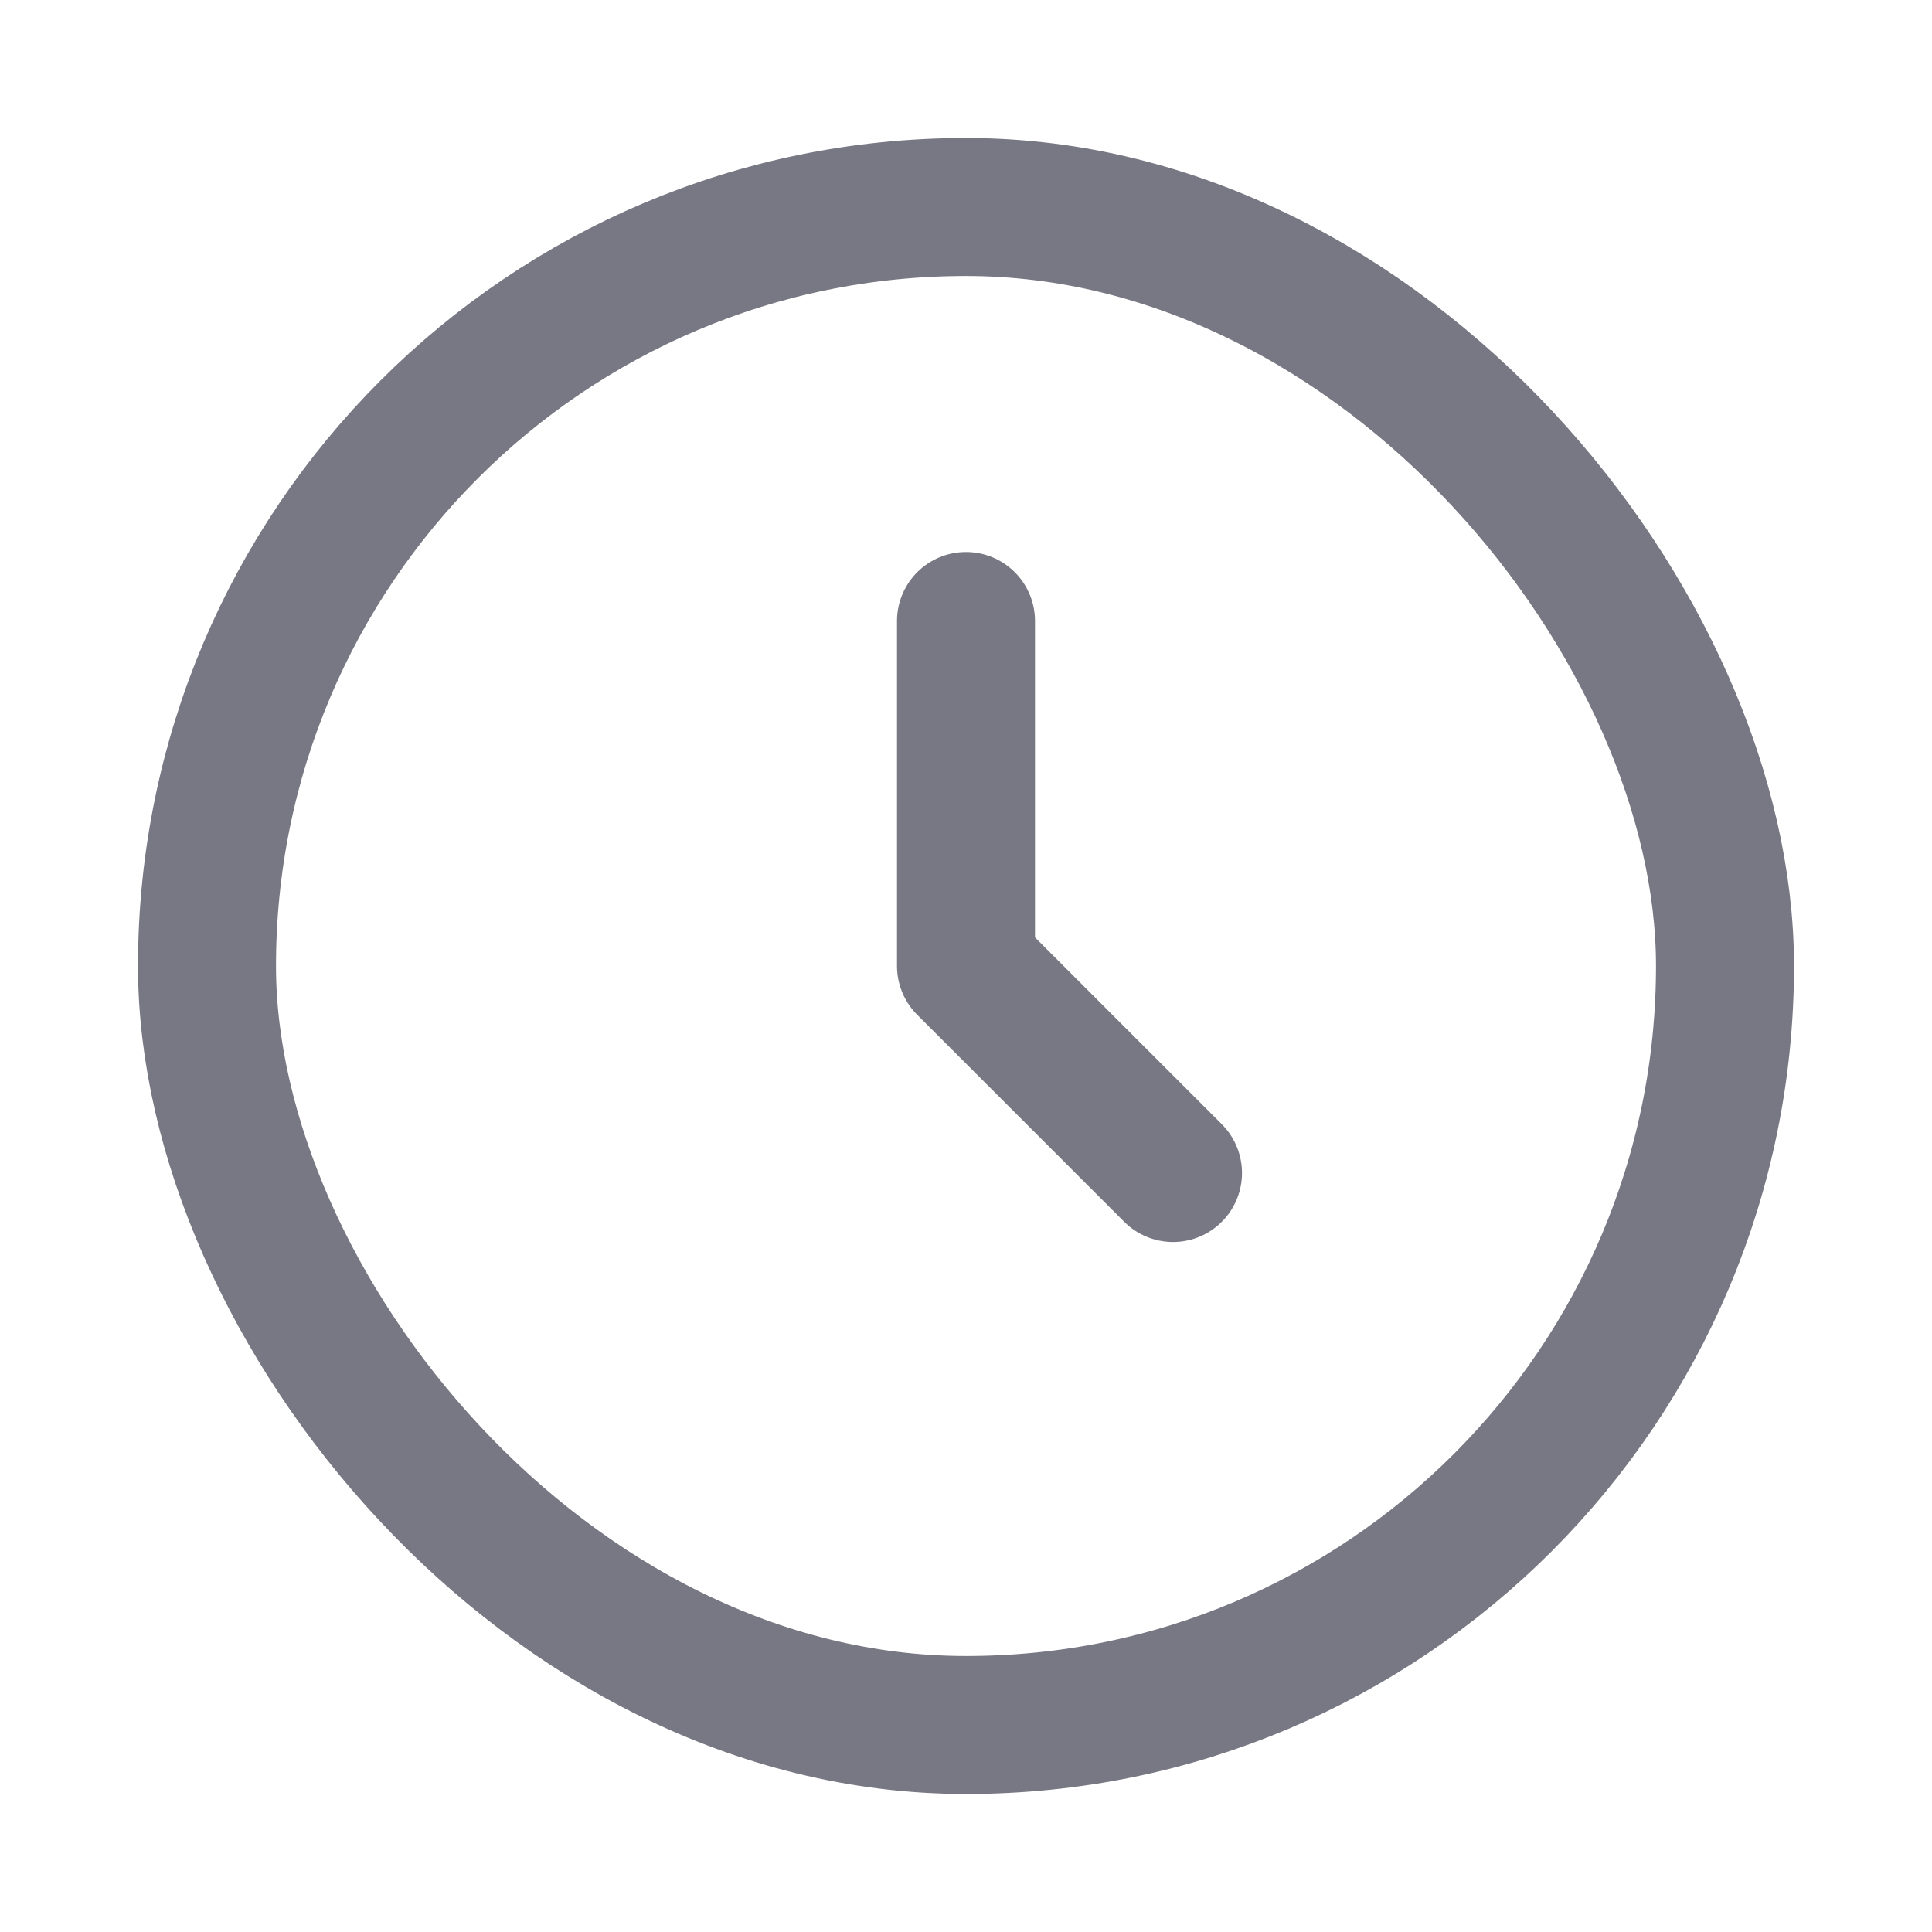
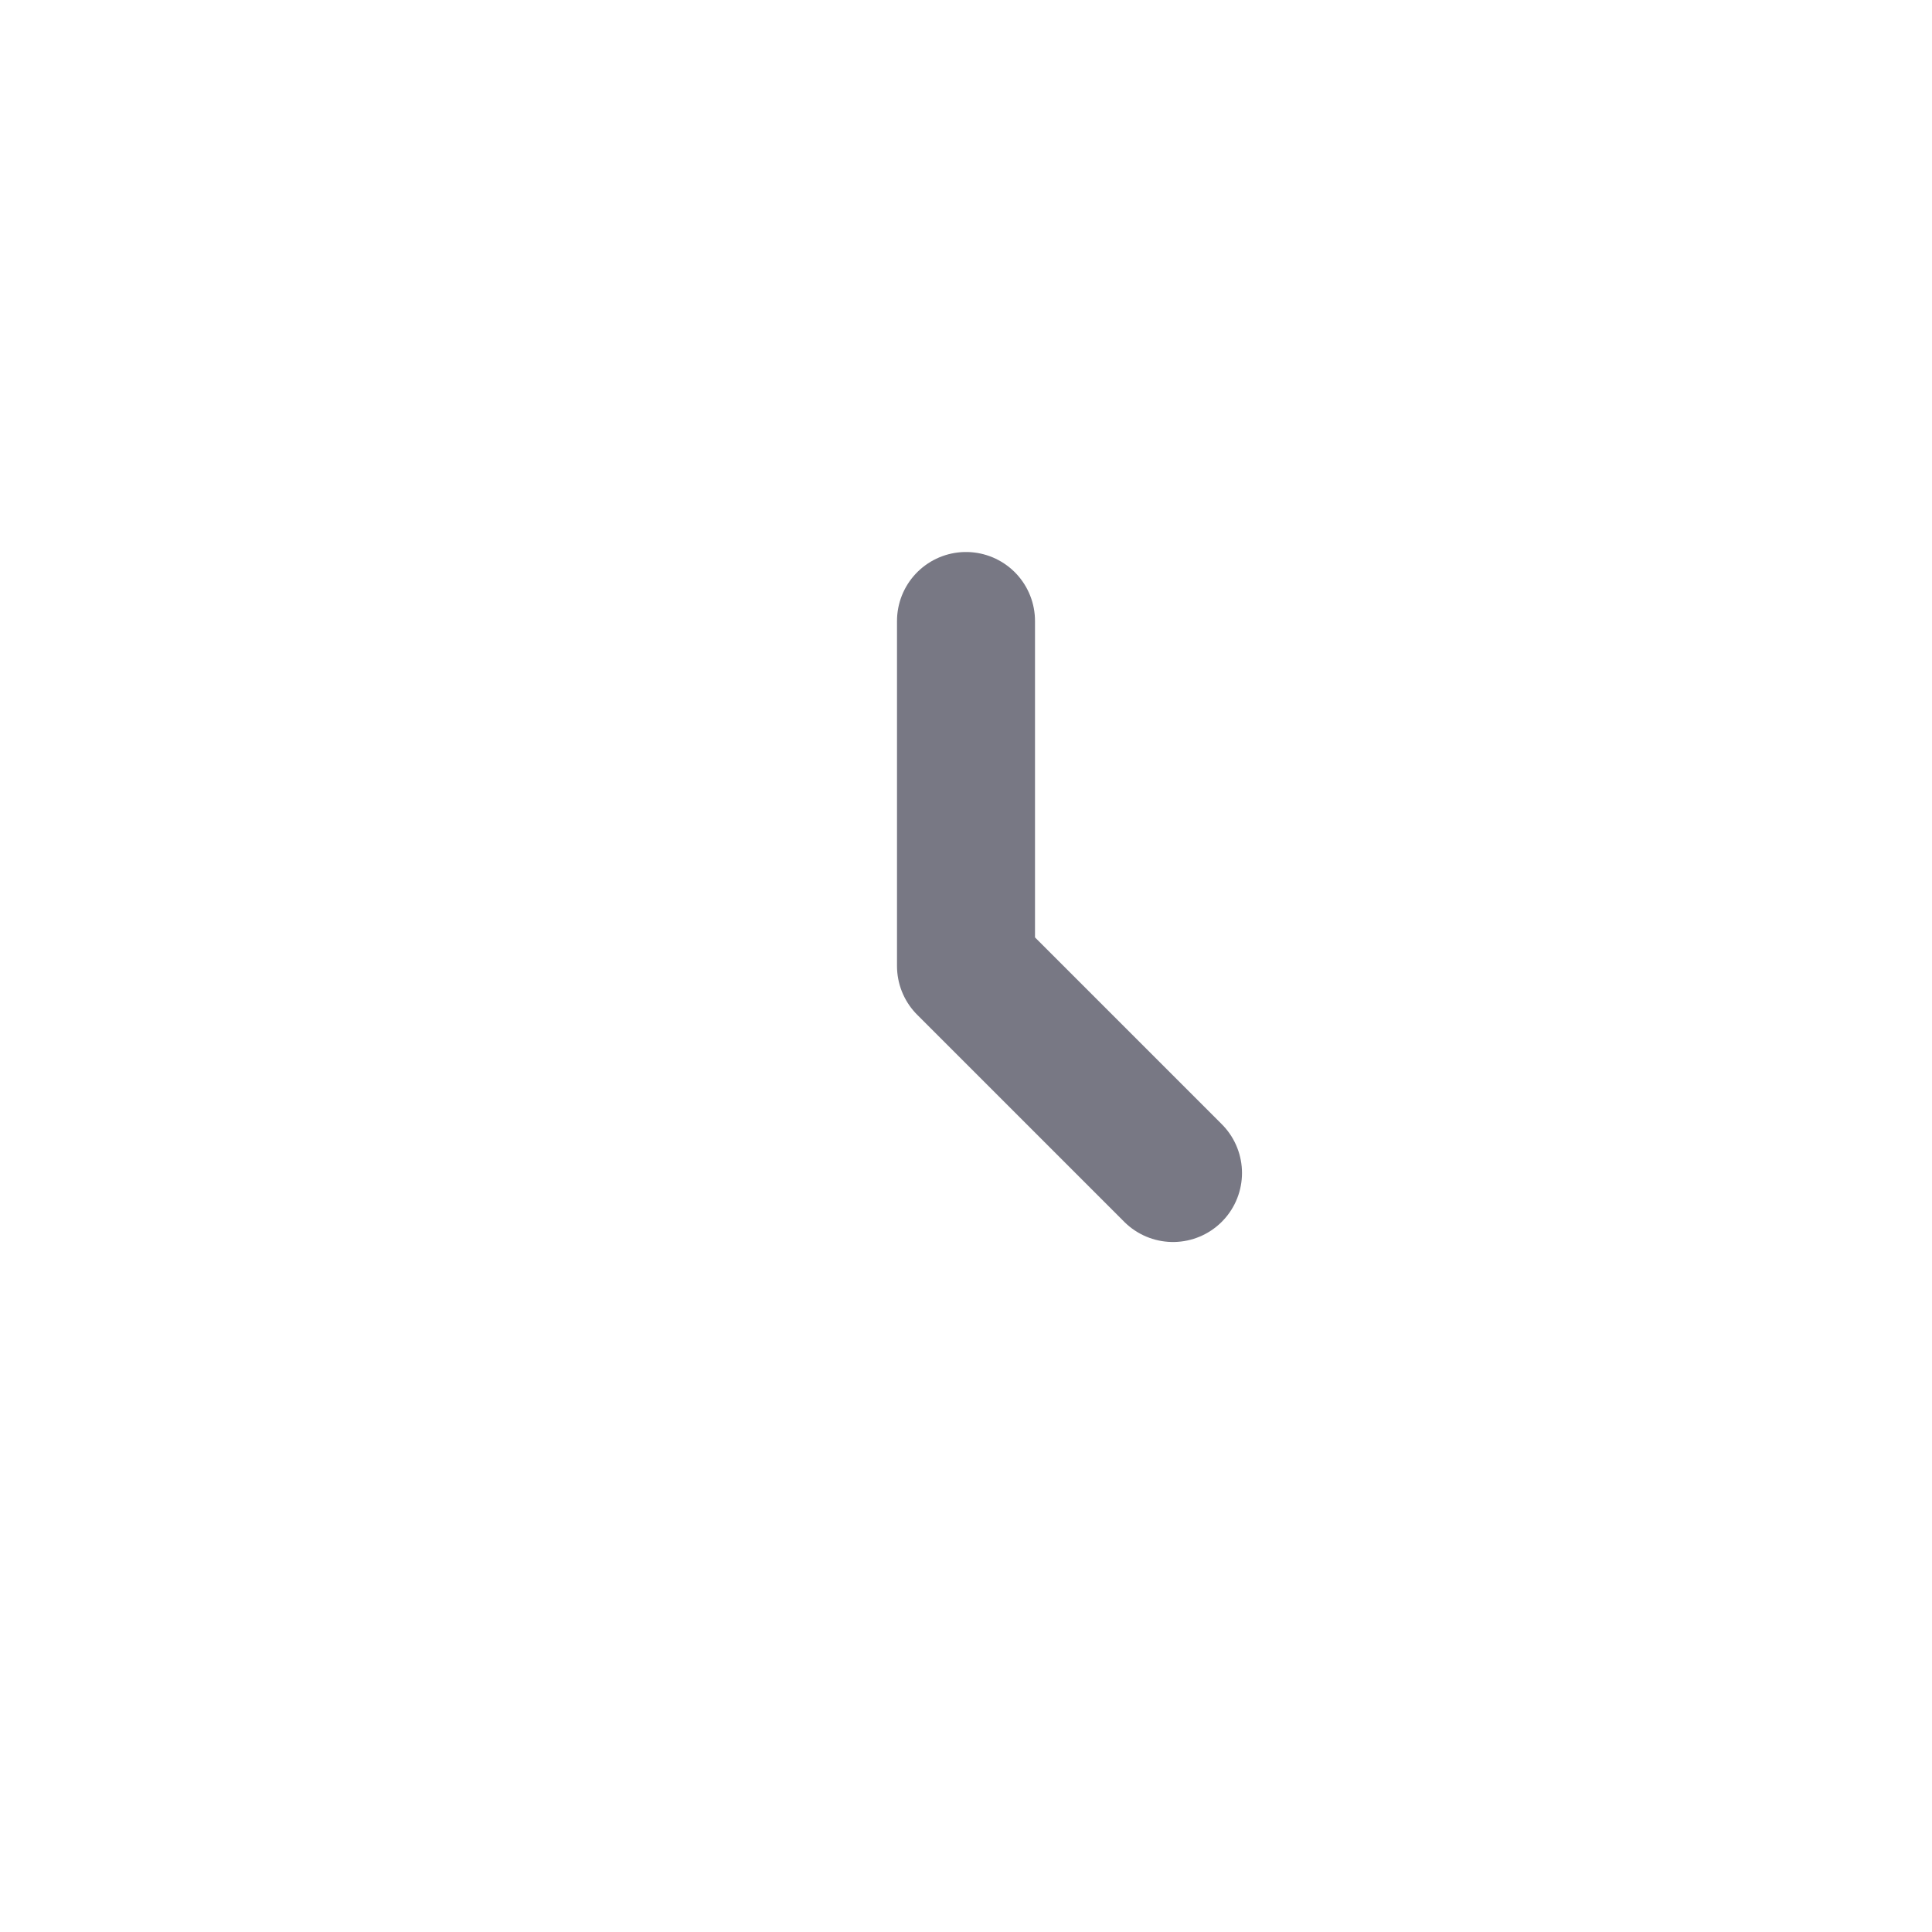
<svg xmlns="http://www.w3.org/2000/svg" width="28" height="28" viewBox="0 0 28 28" fill="none">
-   <rect x="3" y="3" width="22" height="22" rx="11" stroke="#787884" stroke-width="2" stroke-linecap="round" stroke-linejoin="round" />
  <path d="M14 9V14L17 17" stroke="#787884" stroke-width="2" stroke-linecap="round" stroke-linejoin="round" />
</svg>